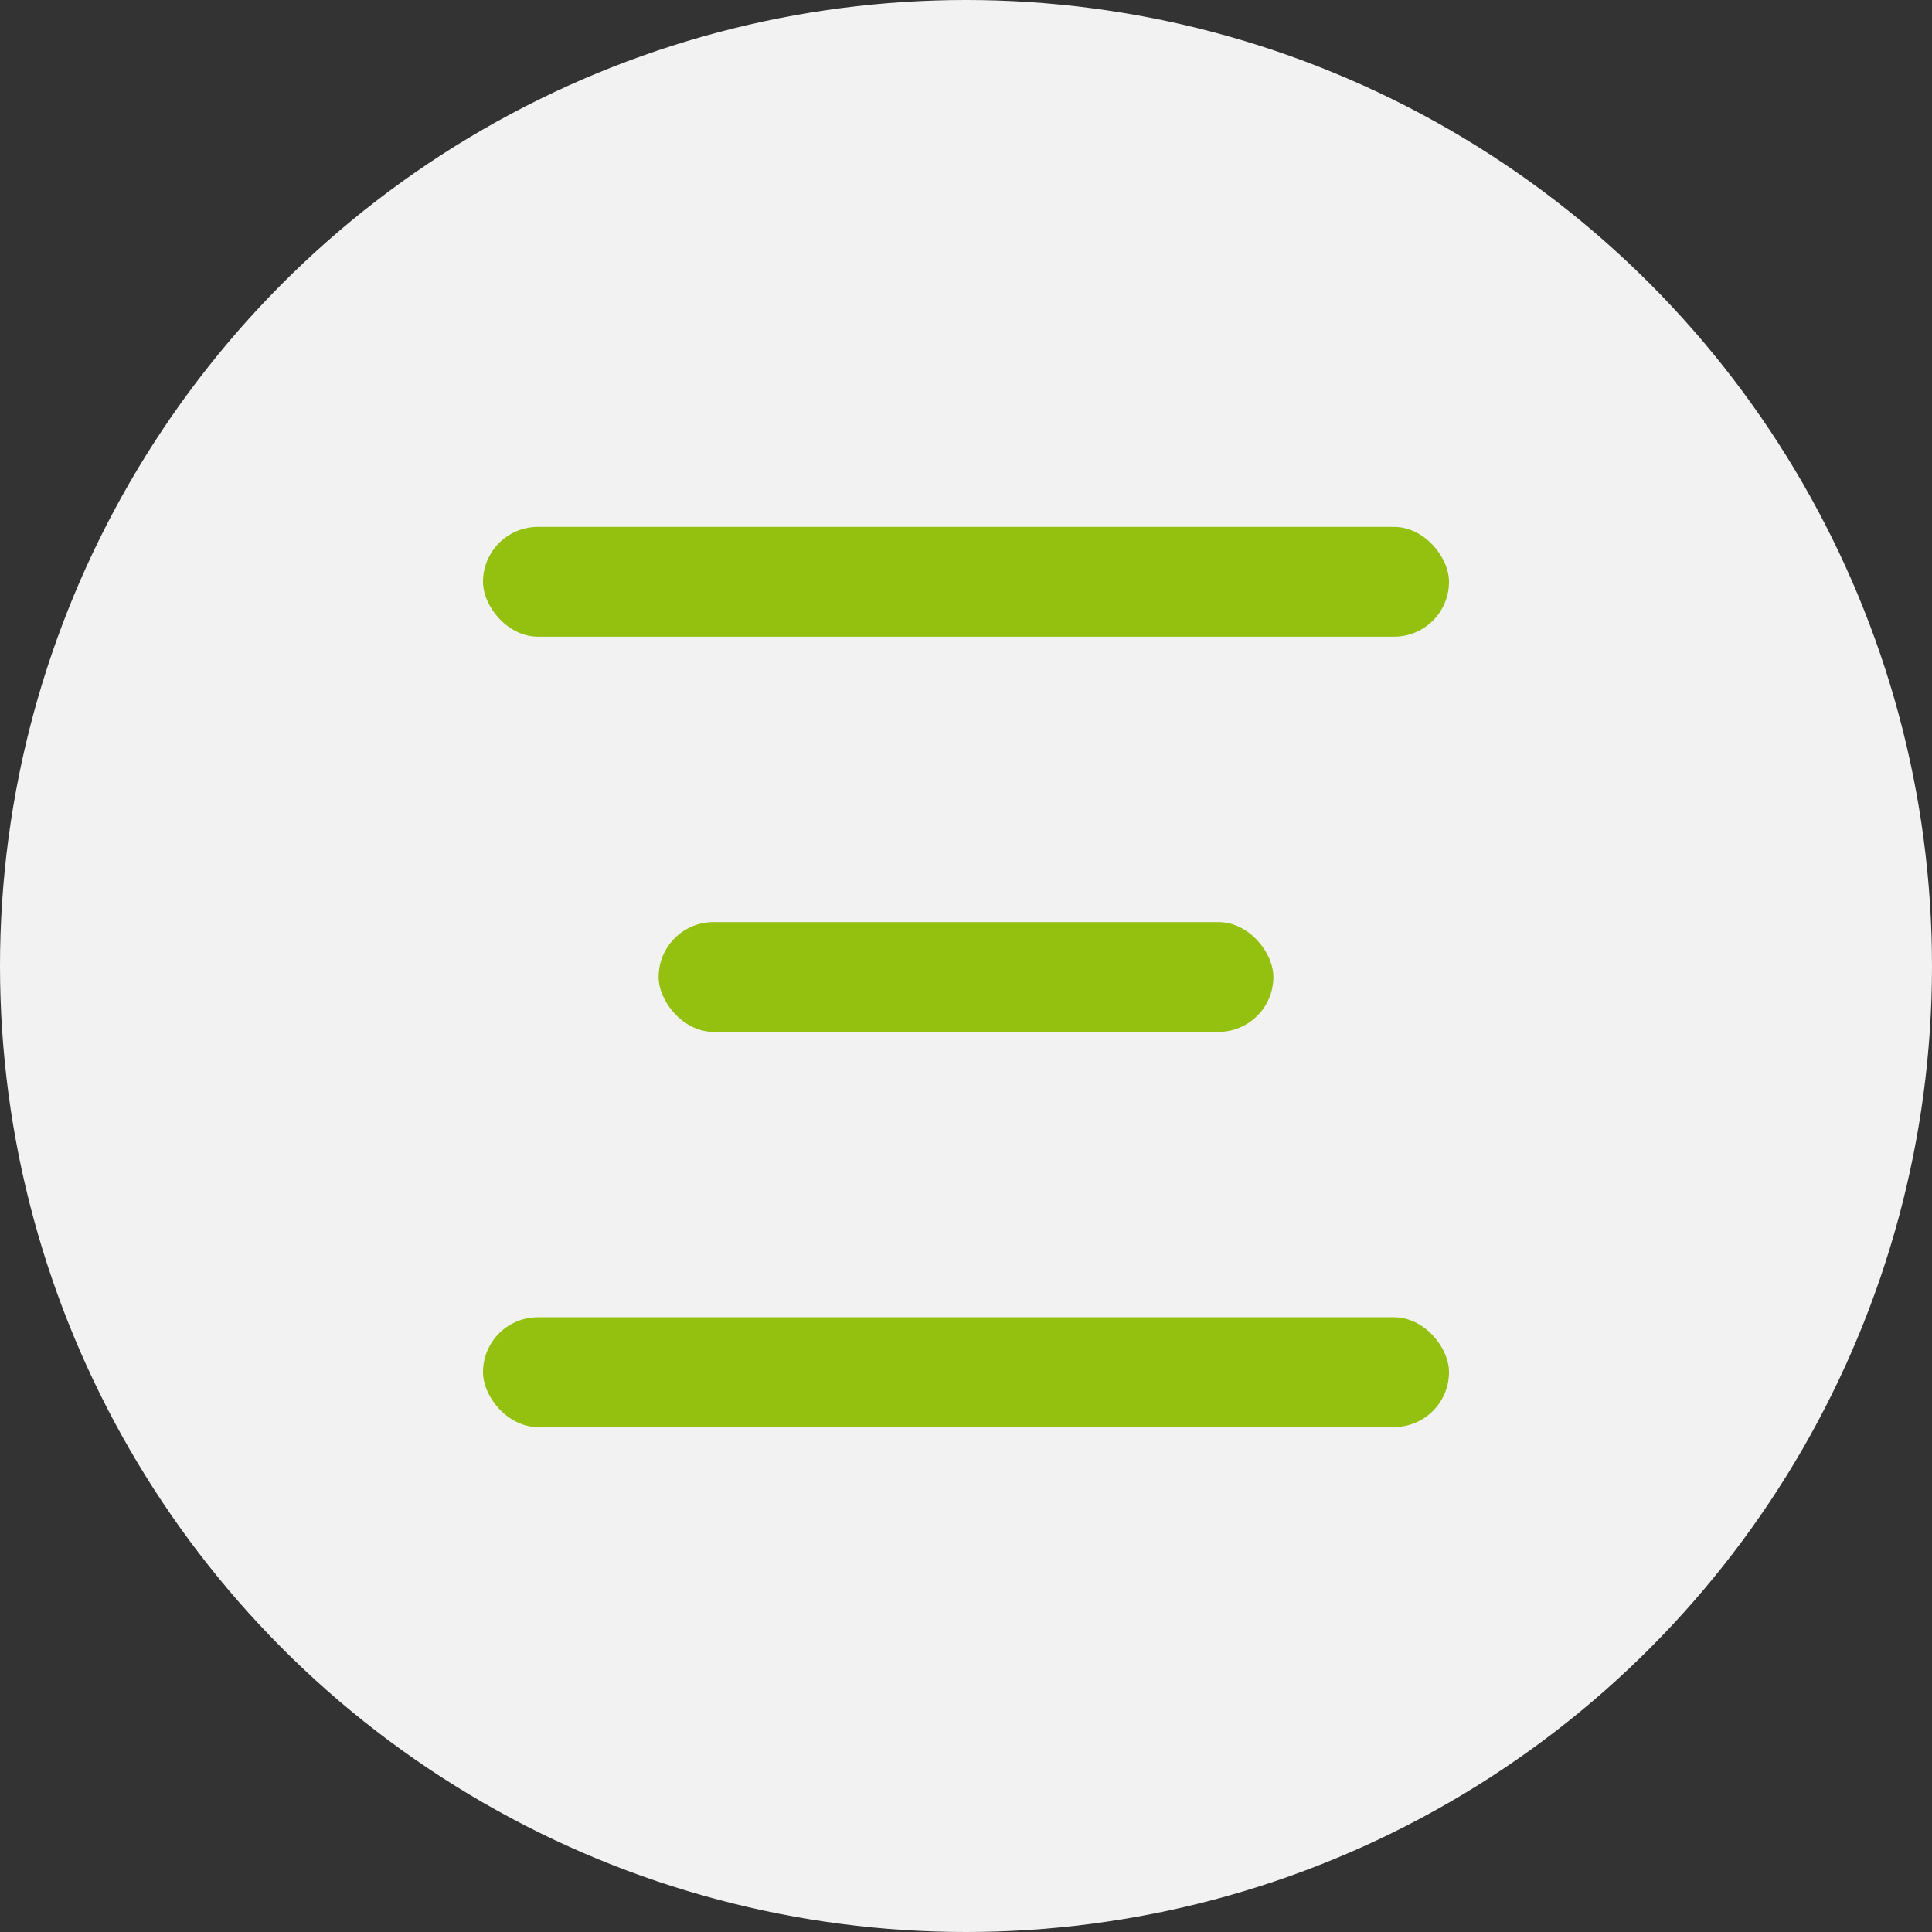
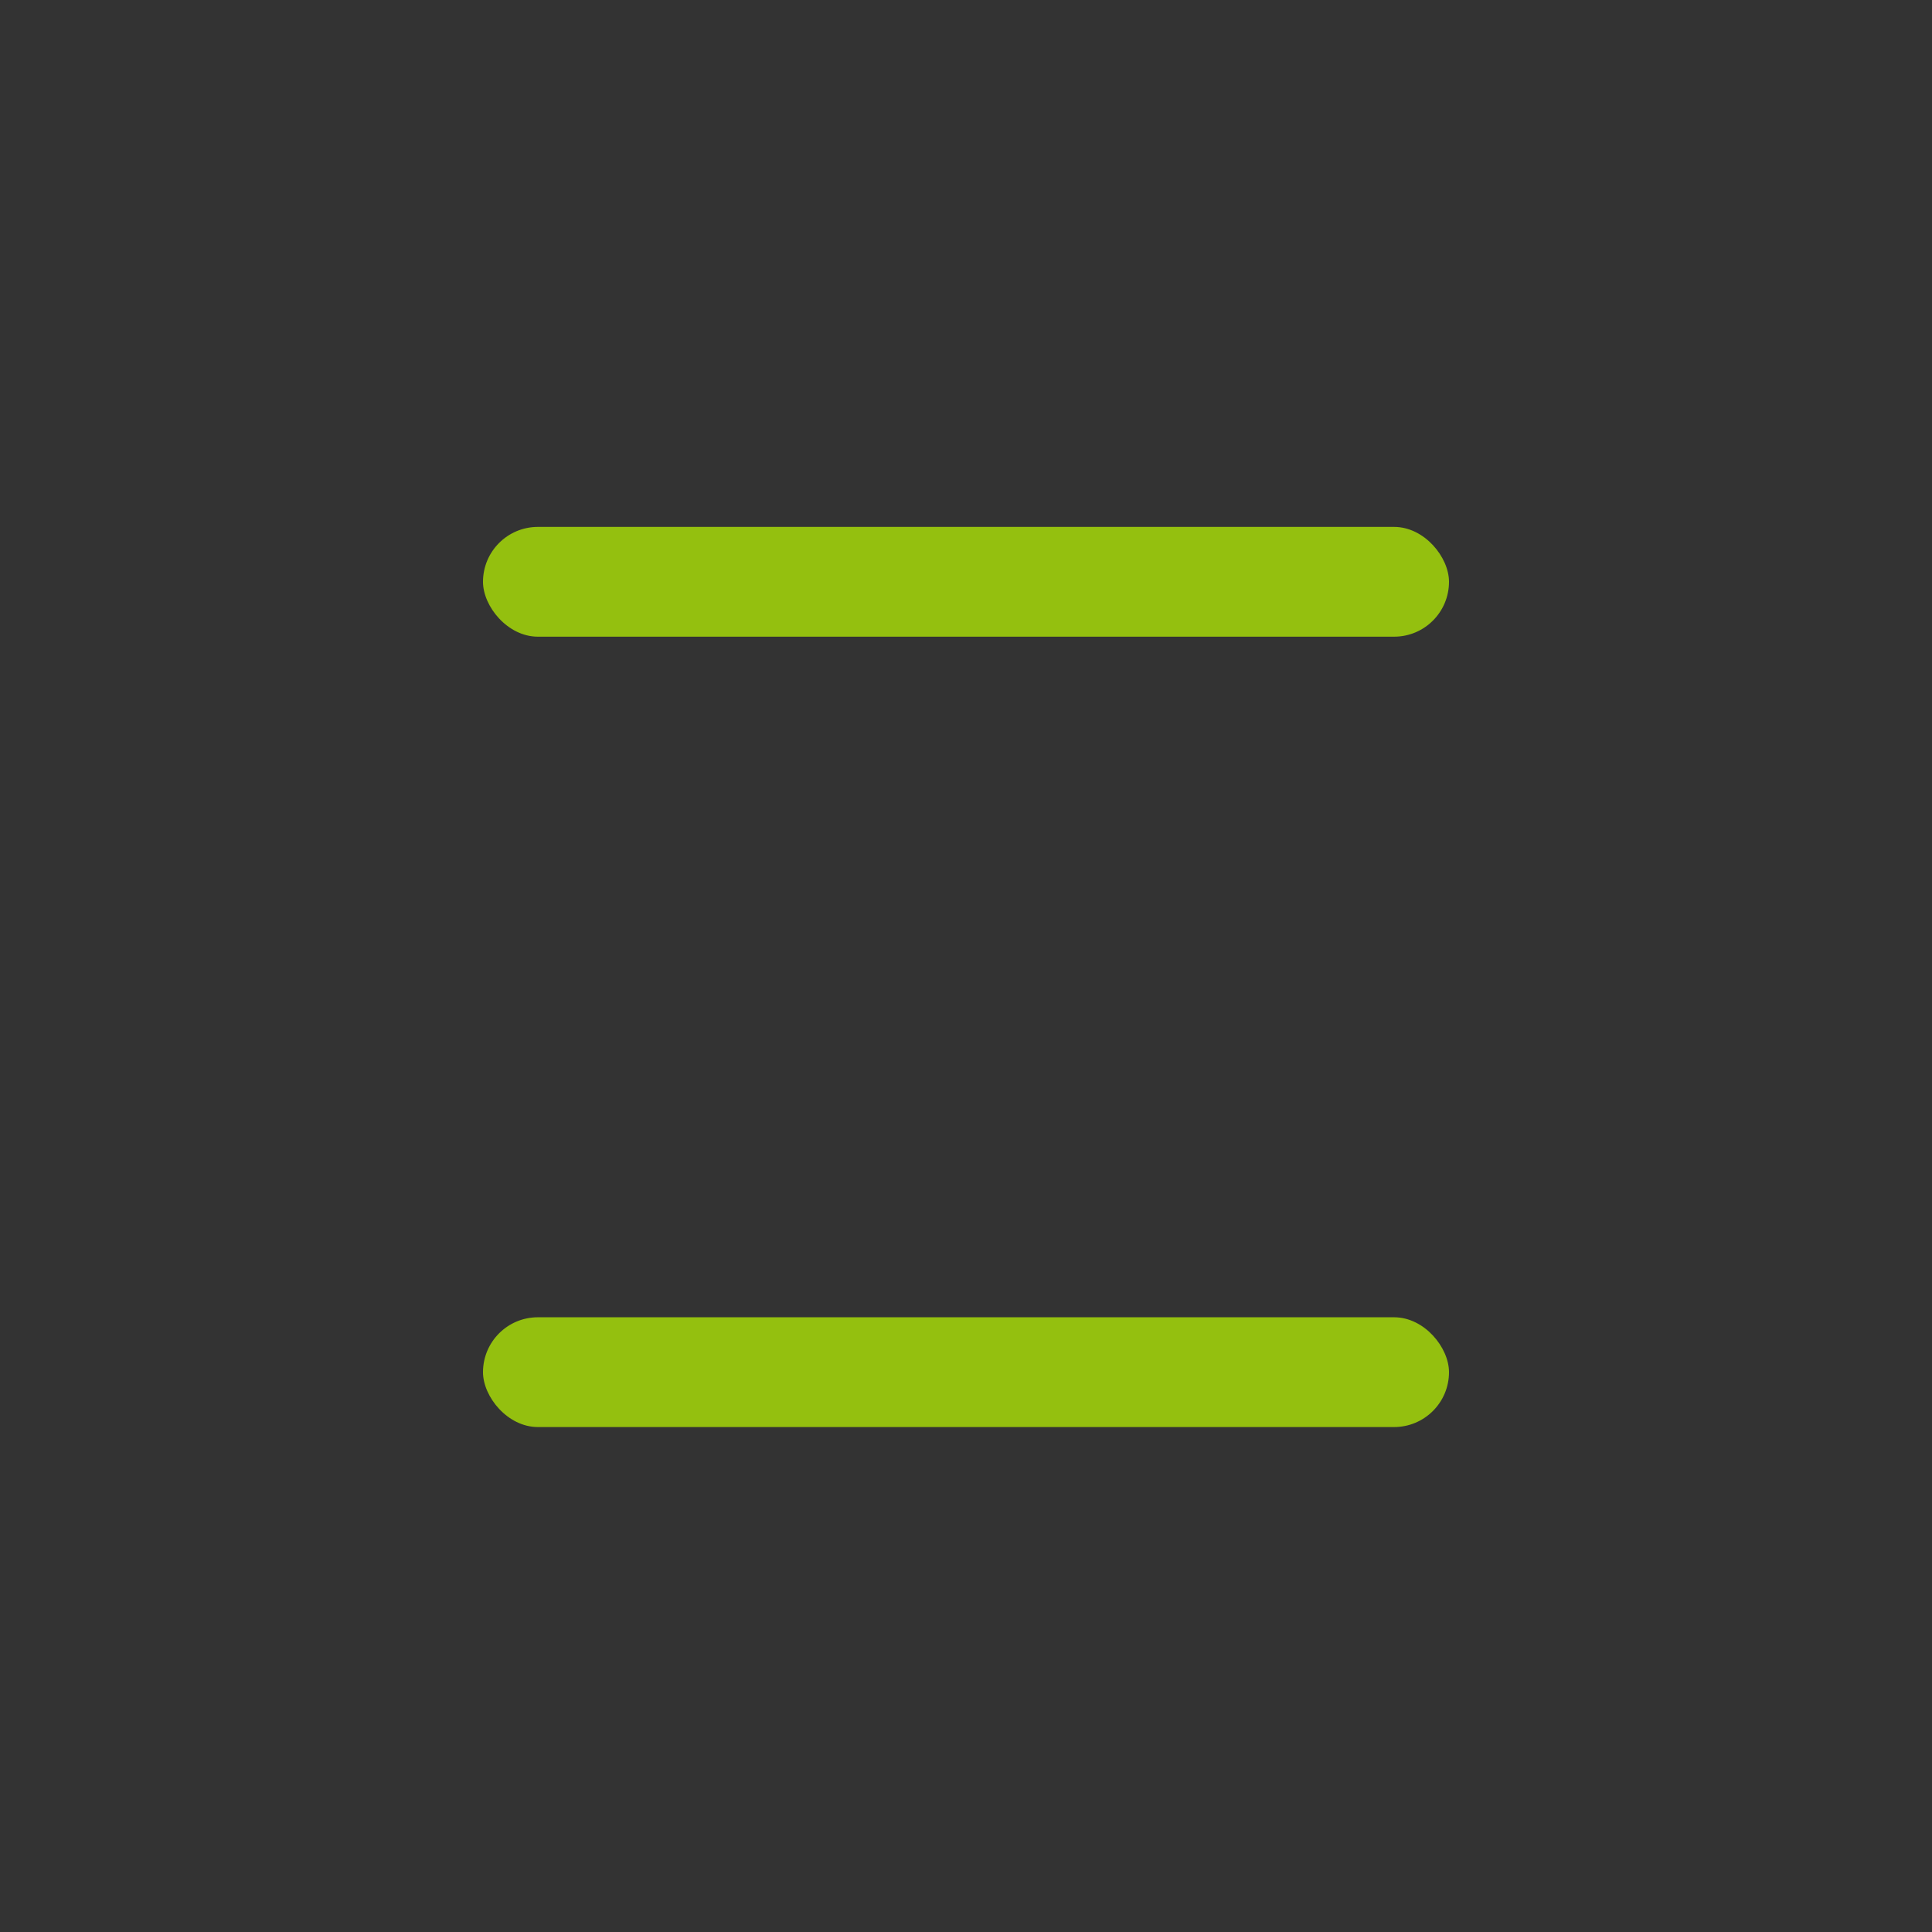
<svg xmlns="http://www.w3.org/2000/svg" width="44" height="44" viewBox="0 0 44 44" fill="none">
  <rect x="0" y="0" width="44" height="44" fill="#333333" stroke="none" />
-   <circle cx="22" cy="22" r="22" fill="#F2F2F2" />
  <rect x="11" y="12" width="22" height="2.5" rx="1.25" fill="#94C00F" />
-   <rect x="15" y="21" width="14" height="2.5" rx="1.25" fill="#94C00F" />
  <rect x="11" y="30" width="22" height="2.5" rx="1.25" fill="#94C00F" />
</svg>